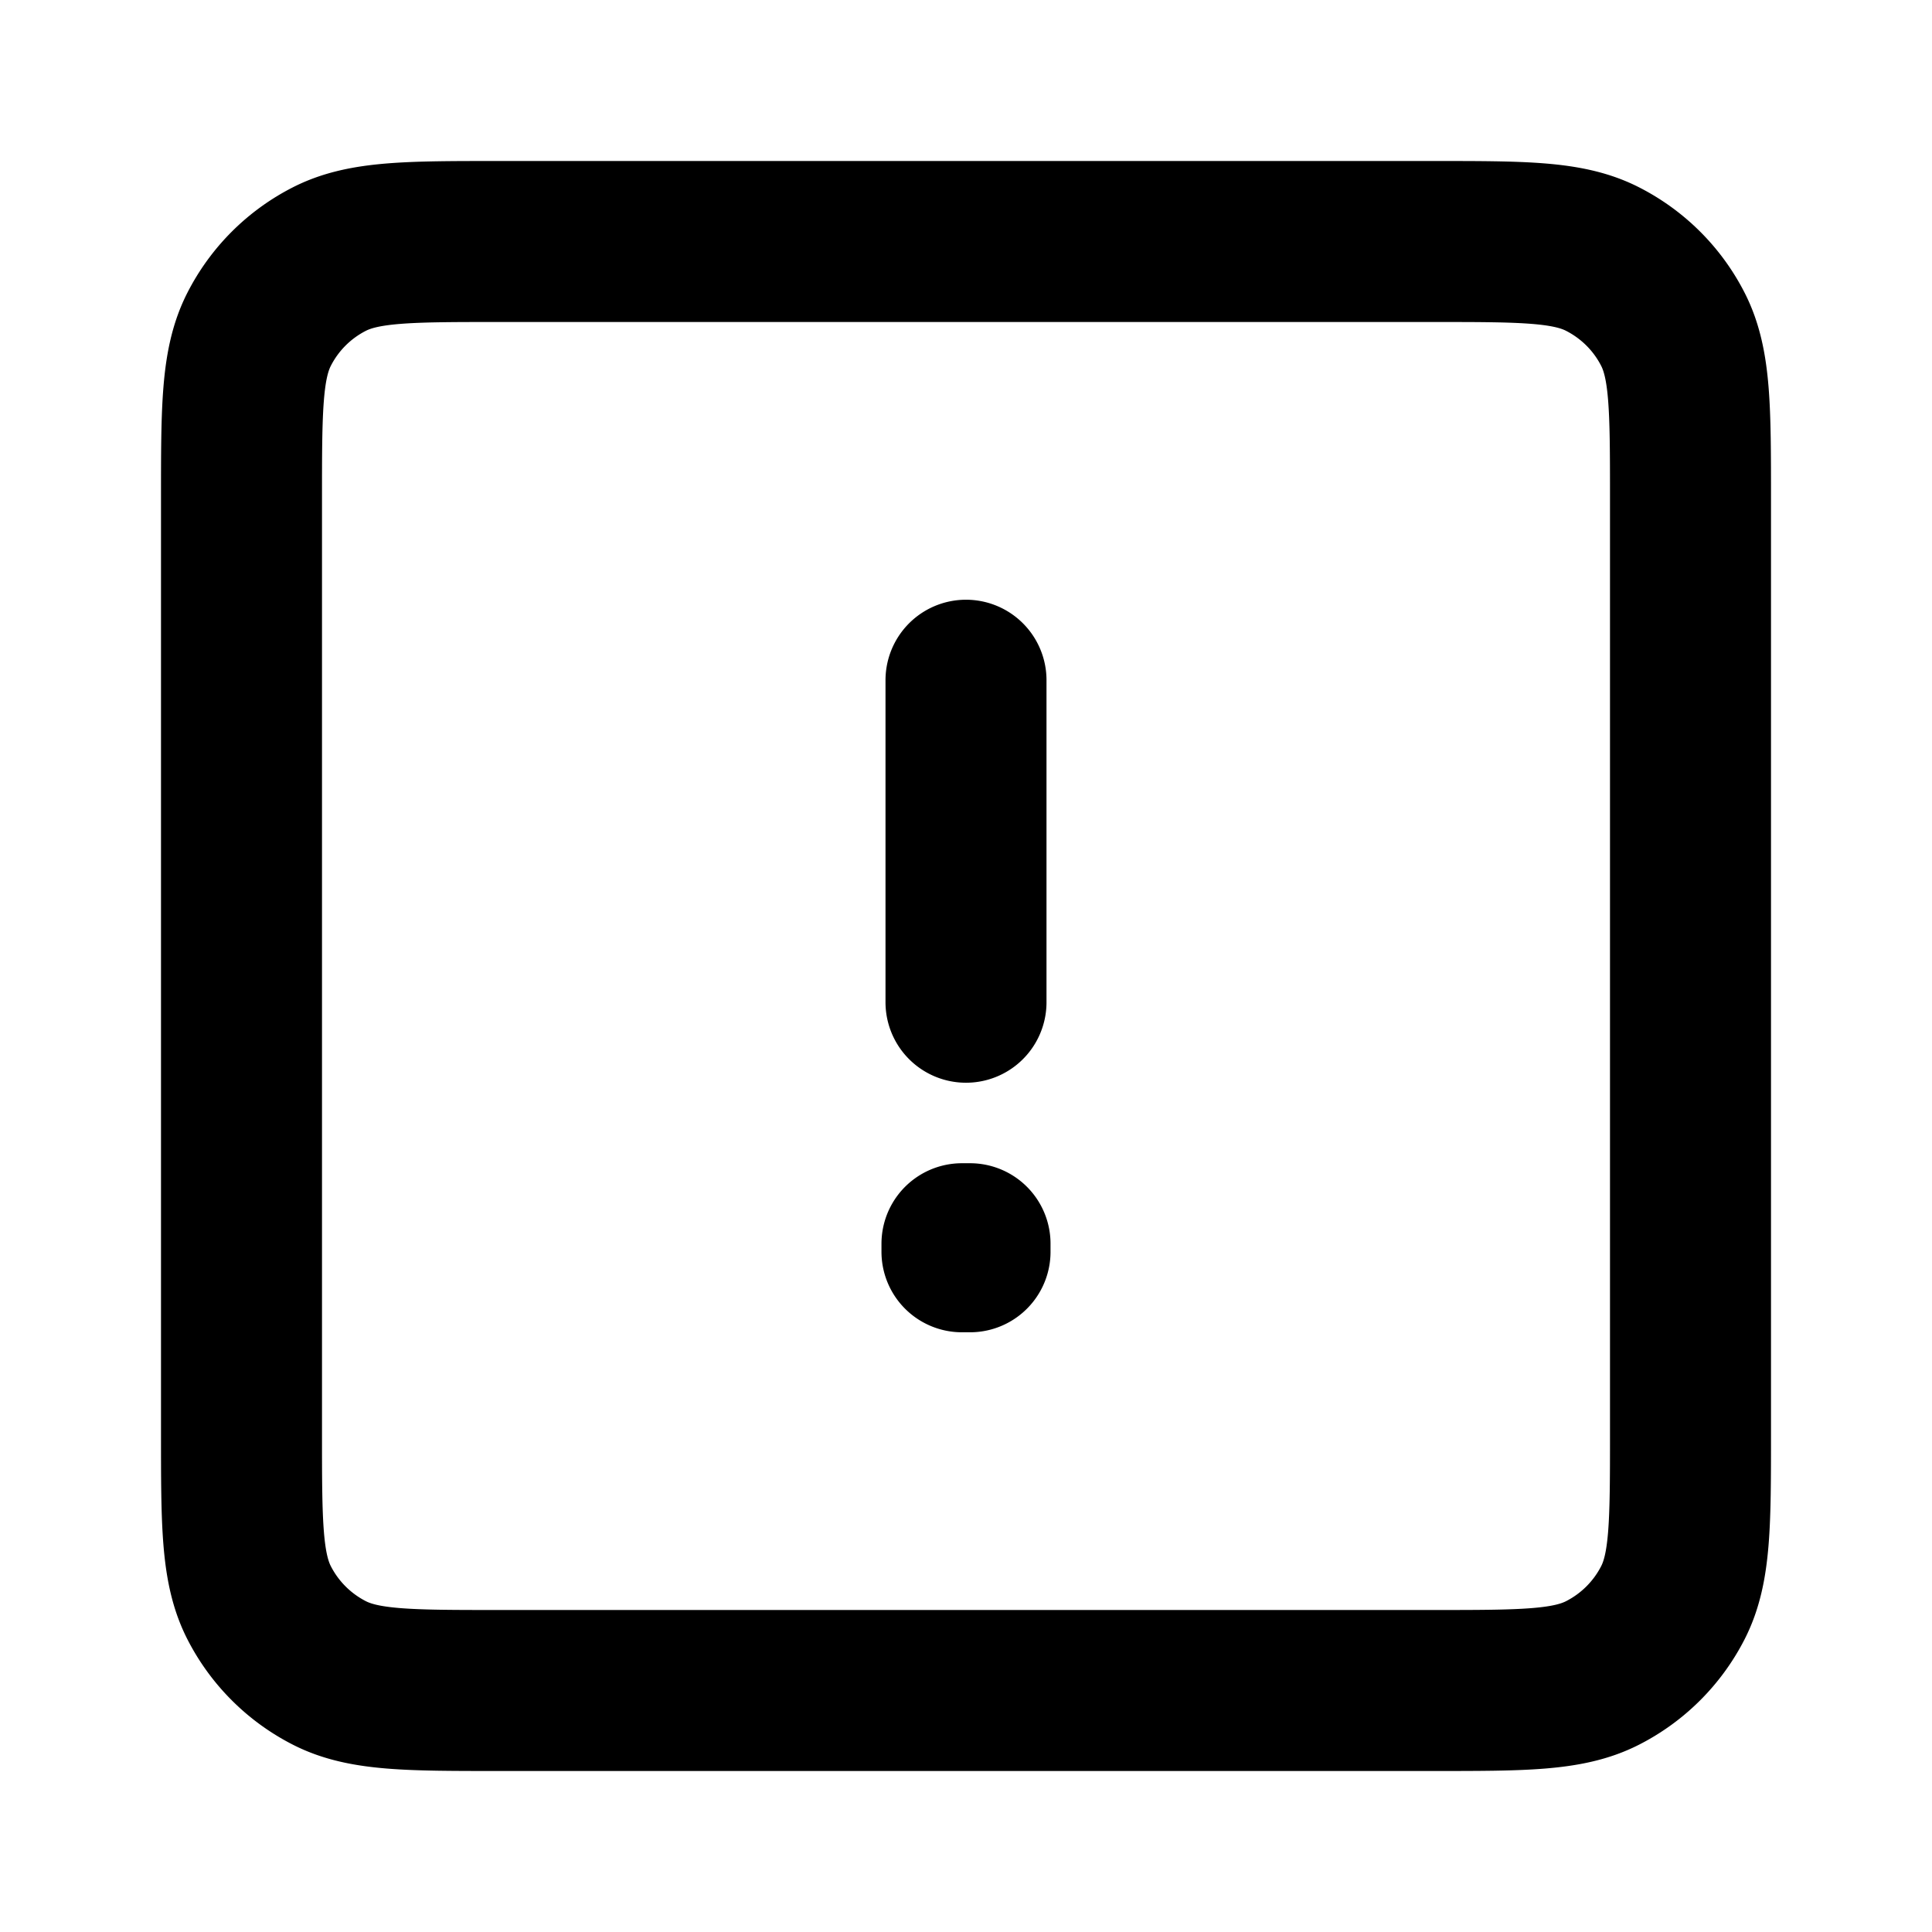
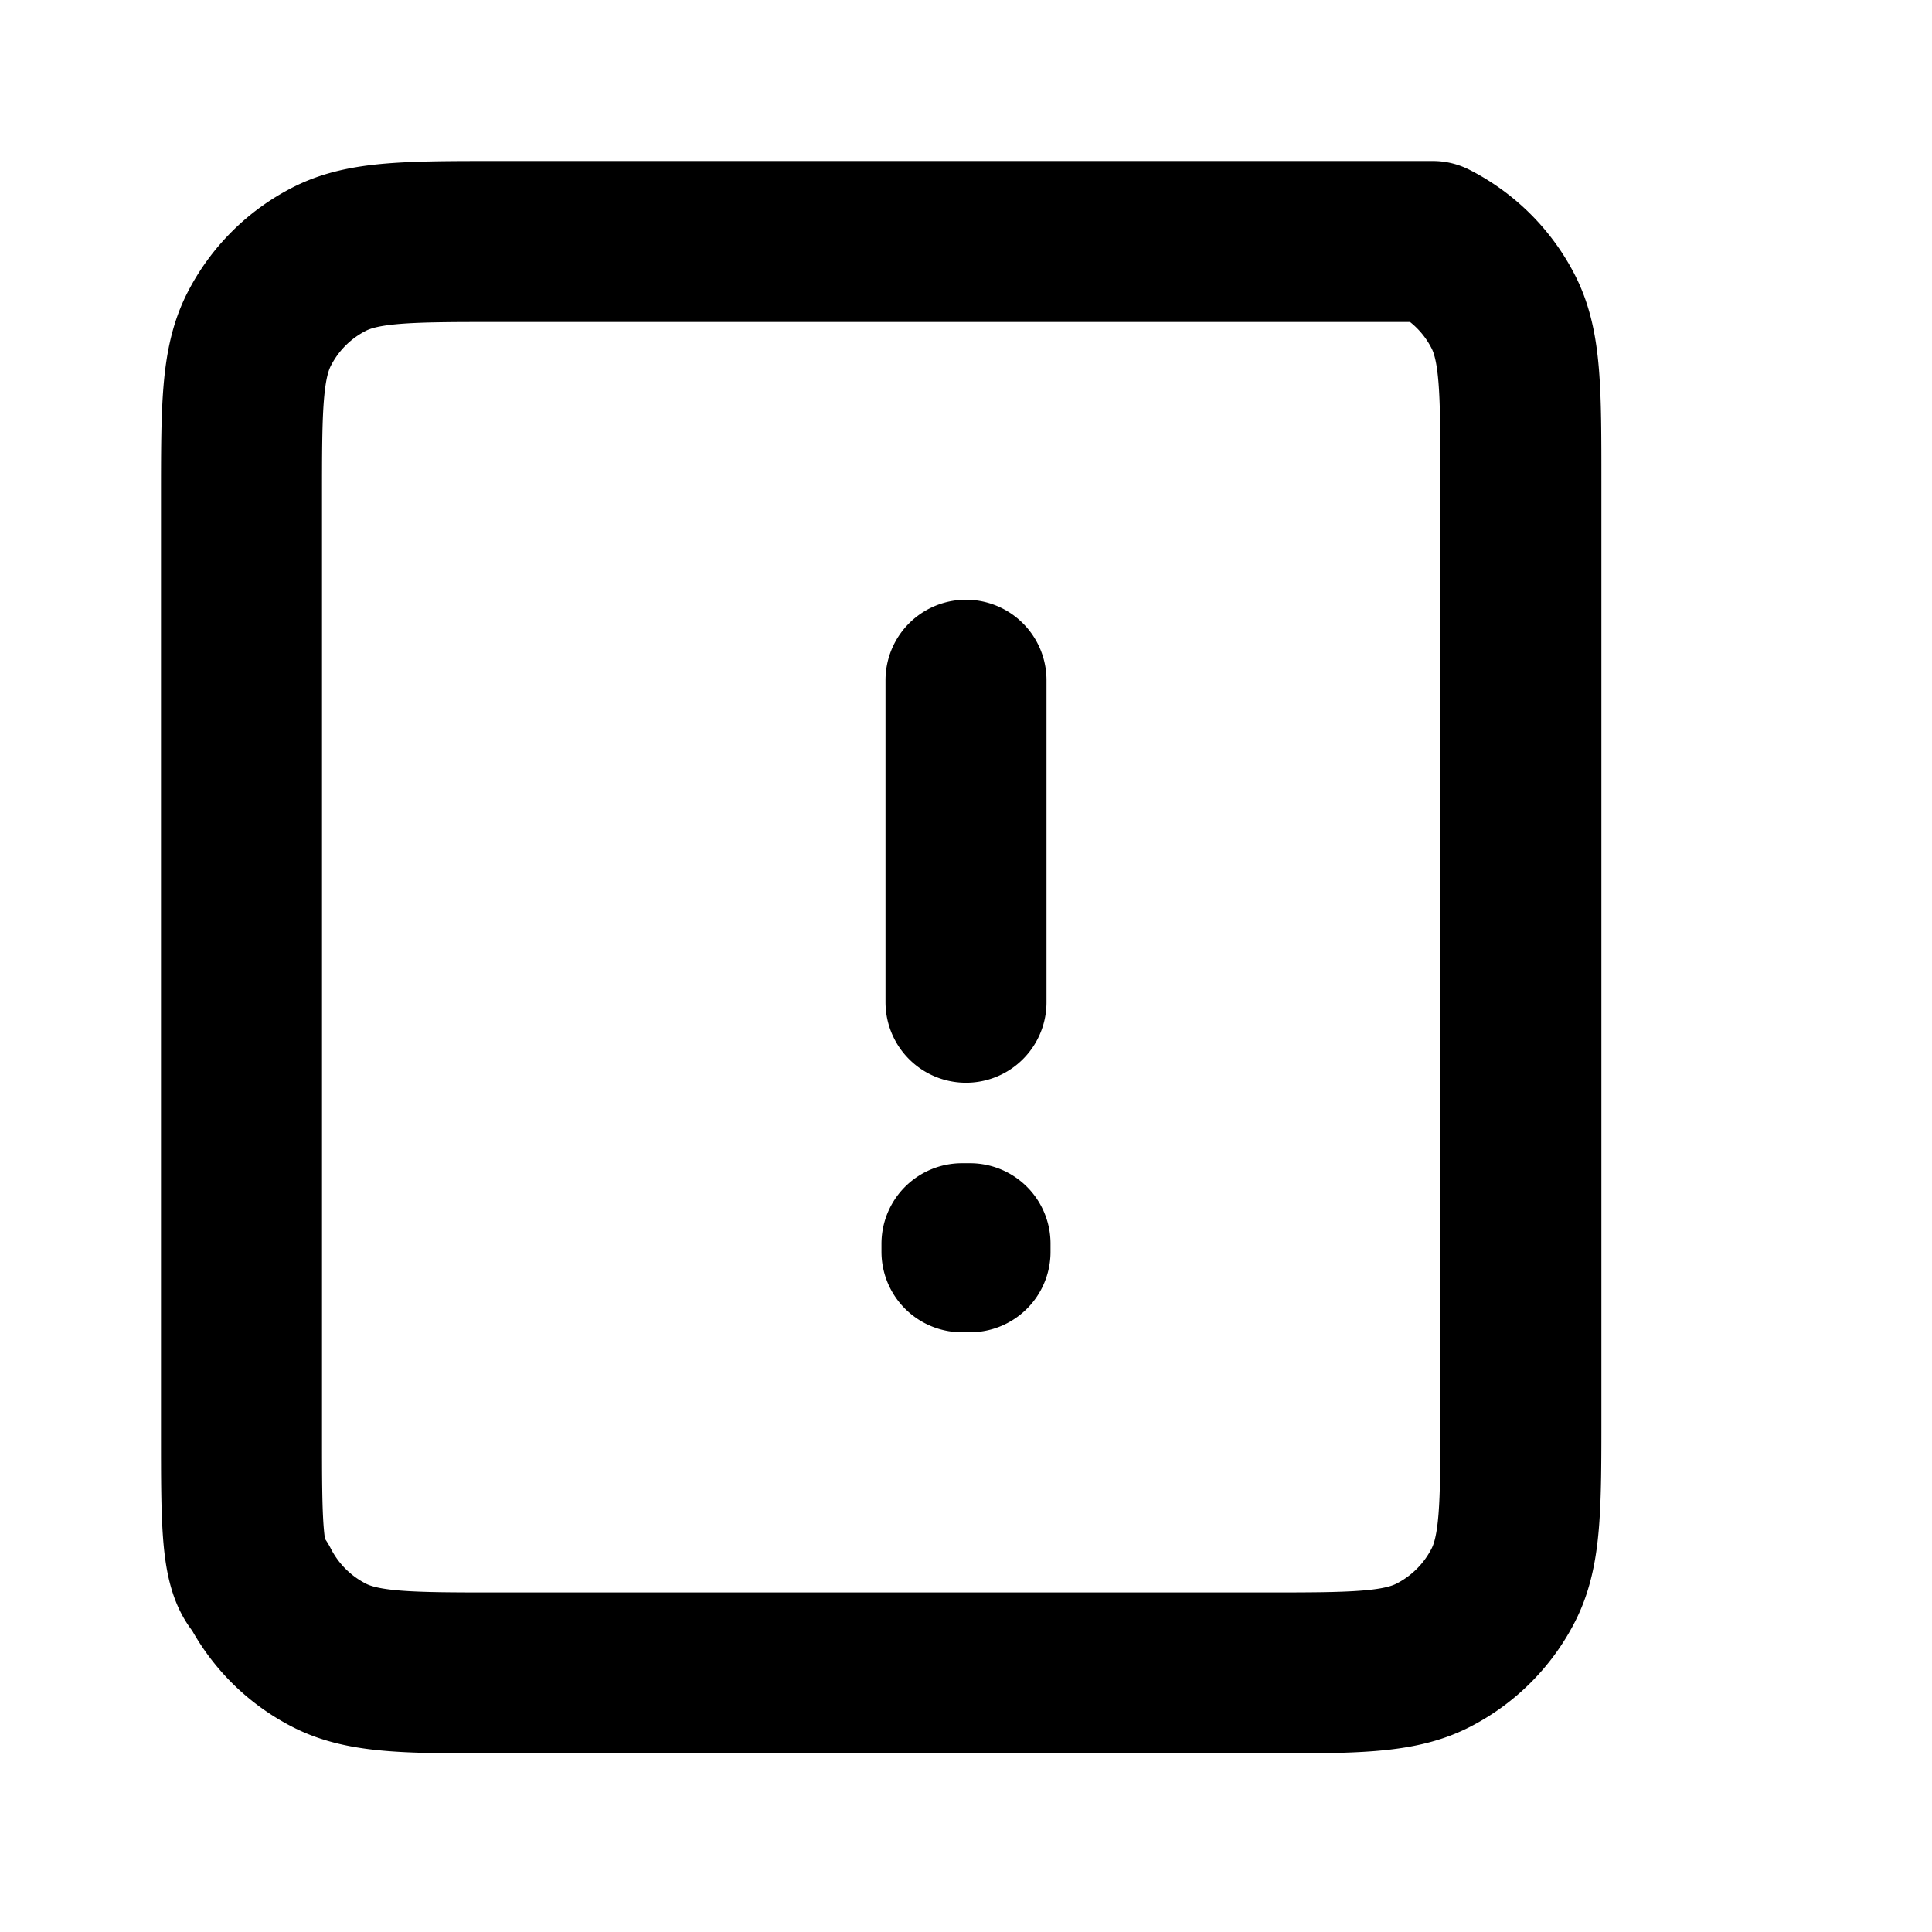
<svg xmlns="http://www.w3.org/2000/svg" width="800" height="800" viewBox="0 0 24 24">
-   <path fill="none" stroke="currentColor" stroke-linecap="round" stroke-linejoin="round" stroke-width="2" d="M12 8.45v4m.05 3v.1h-.1v-.1zM3 17.8V6.2c0-1.12 0-1.68.218-2.108c.192-.377.497-.682.874-.874C4.52 3 5.08 3 6.2 3h11.6c1.12 0 1.68 0 2.107.218c.377.192.683.497.875.874c.218.427.218.987.218 2.105v11.607c0 1.118 0 1.677-.218 2.104a2.002 2.002 0 0 1-.875.874c-.427.218-.986.218-2.104.218H6.197c-1.118 0-1.678 0-2.105-.218a2 2 0 0 1-.874-.874C3 19.48 3 18.92 3 17.8" />
+   <path fill="none" stroke="currentColor" stroke-linecap="round" stroke-linejoin="round" stroke-width="2" d="M12 8.45v4m.05 3v.1h-.1v-.1zM3 17.8V6.2c0-1.12 0-1.68.218-2.108c.192-.377.497-.682.874-.874C4.52 3 5.08 3 6.2 3h11.6c.377.192.683.497.875.874c.218.427.218.987.218 2.105v11.607c0 1.118 0 1.677-.218 2.104a2.002 2.002 0 0 1-.875.874c-.427.218-.986.218-2.104.218H6.197c-1.118 0-1.678 0-2.105-.218a2 2 0 0 1-.874-.874C3 19.48 3 18.92 3 17.8" />
</svg>